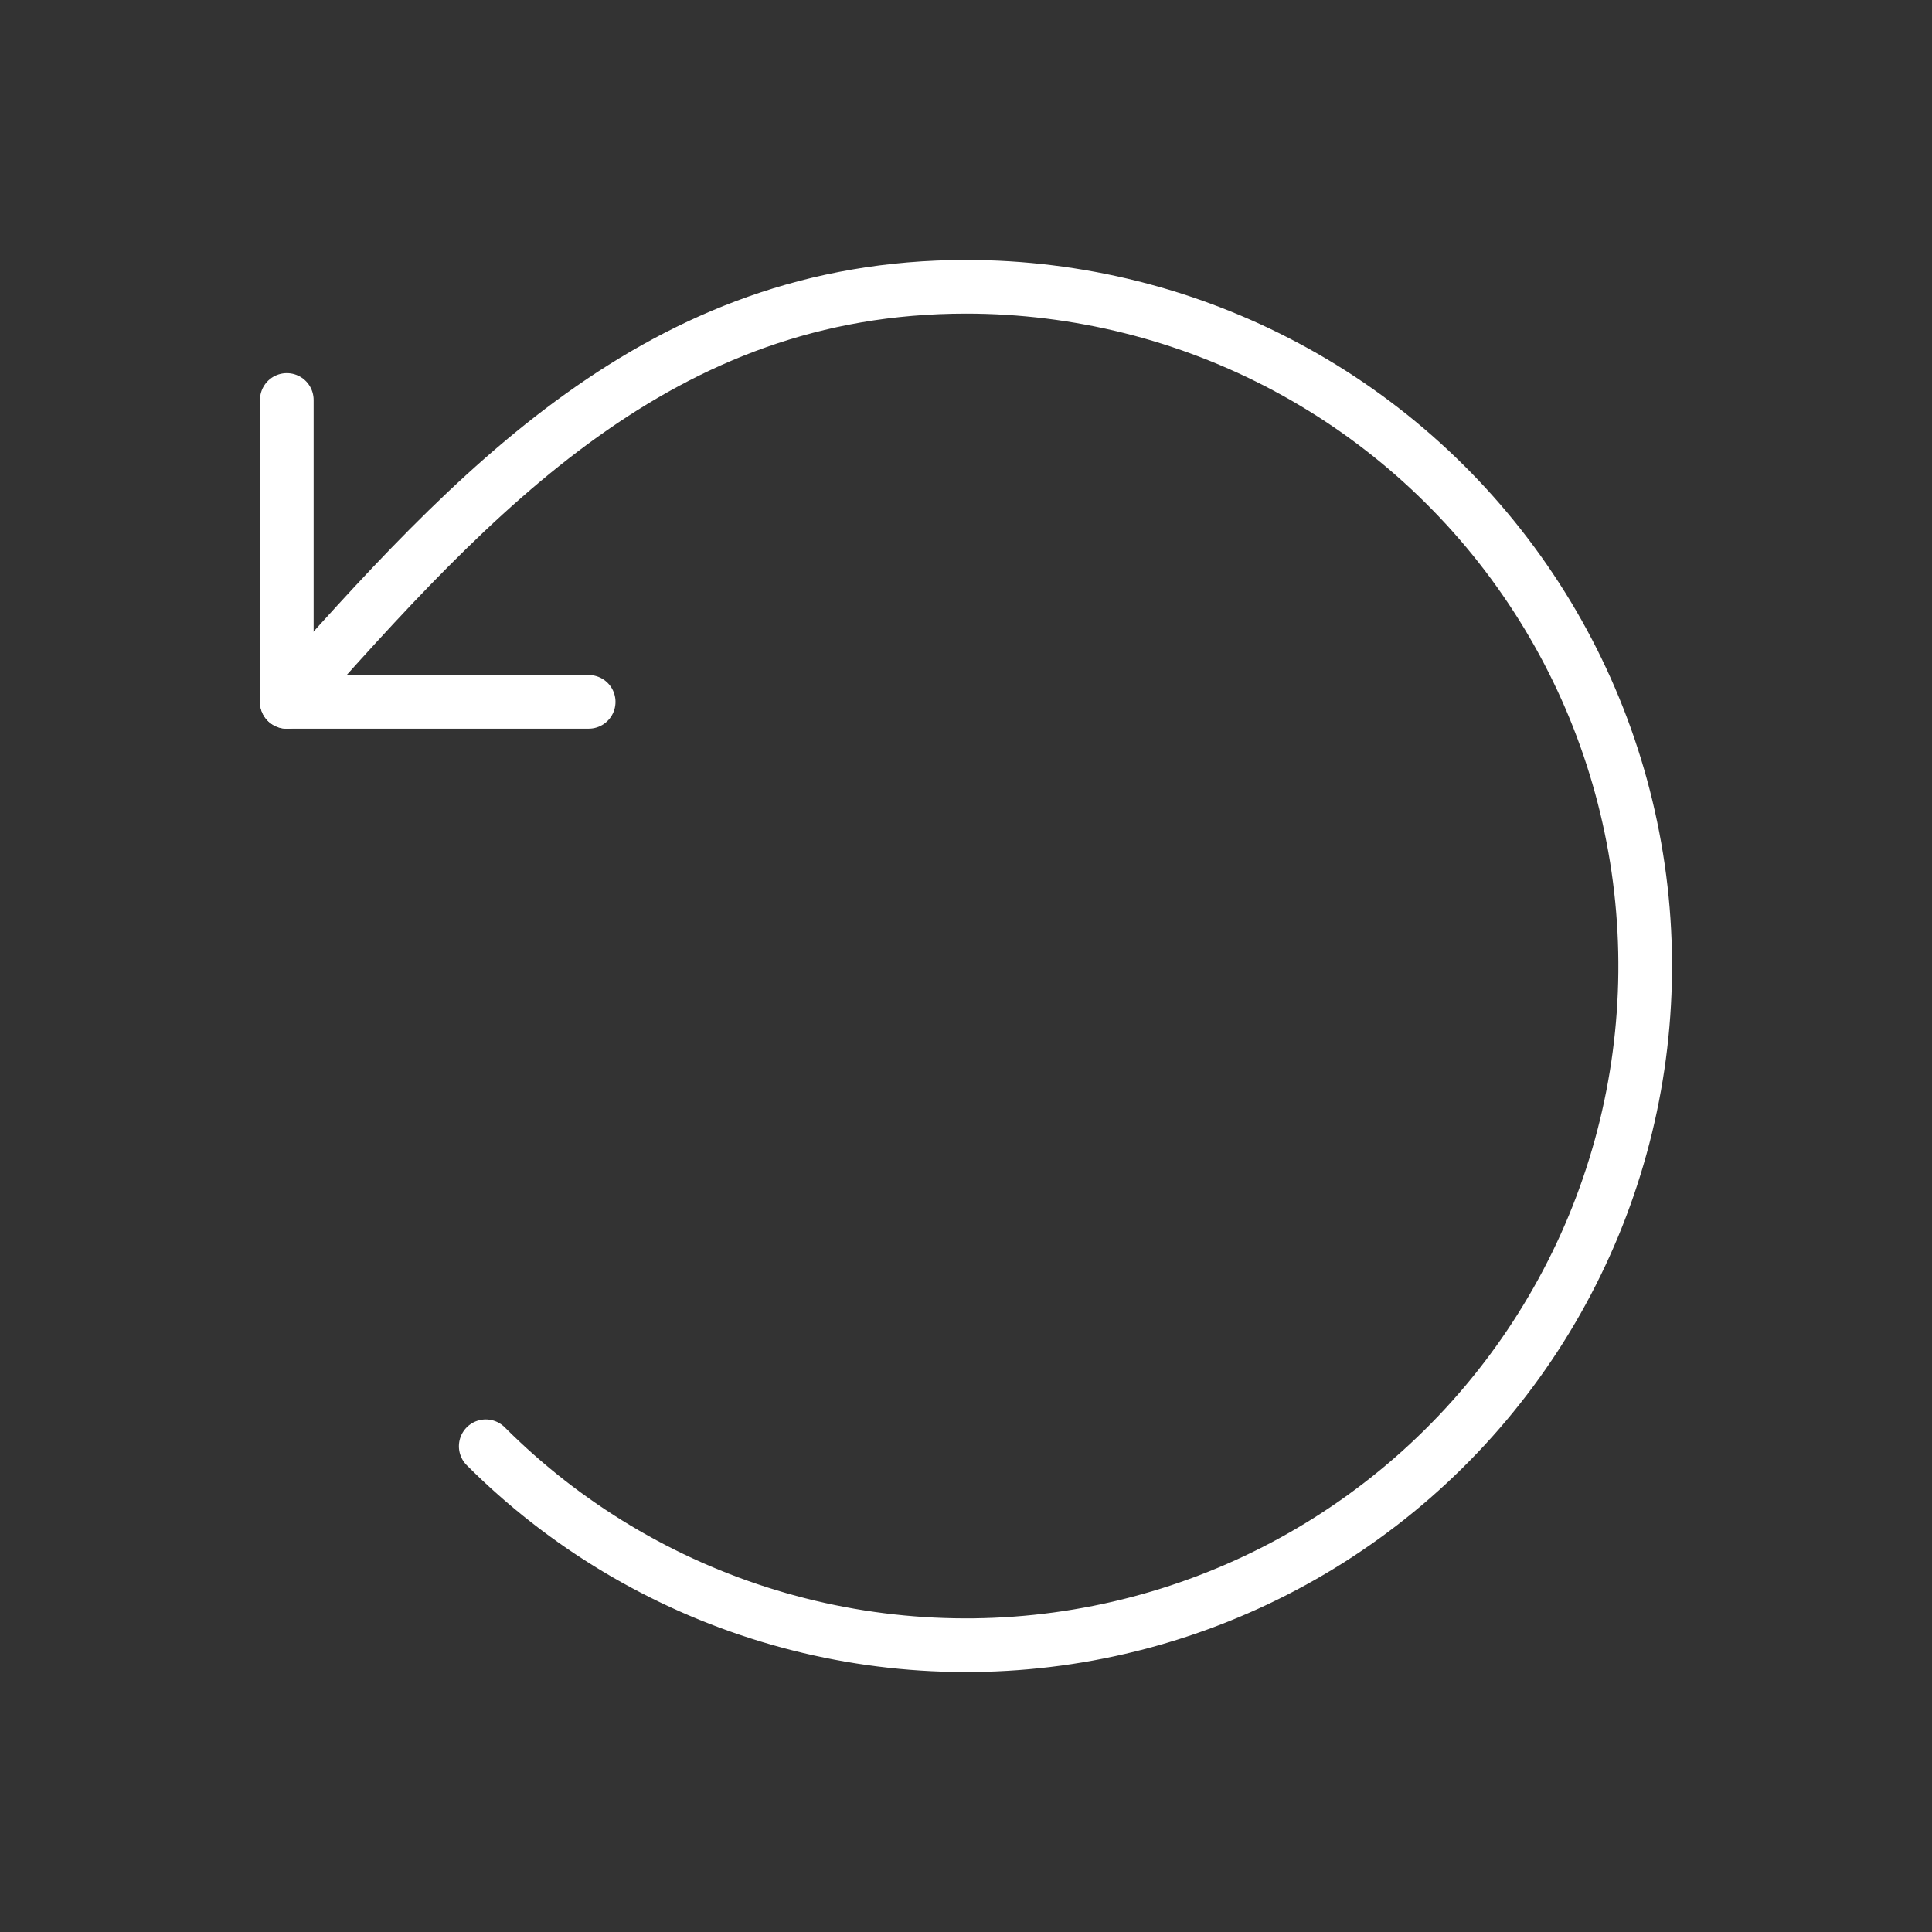
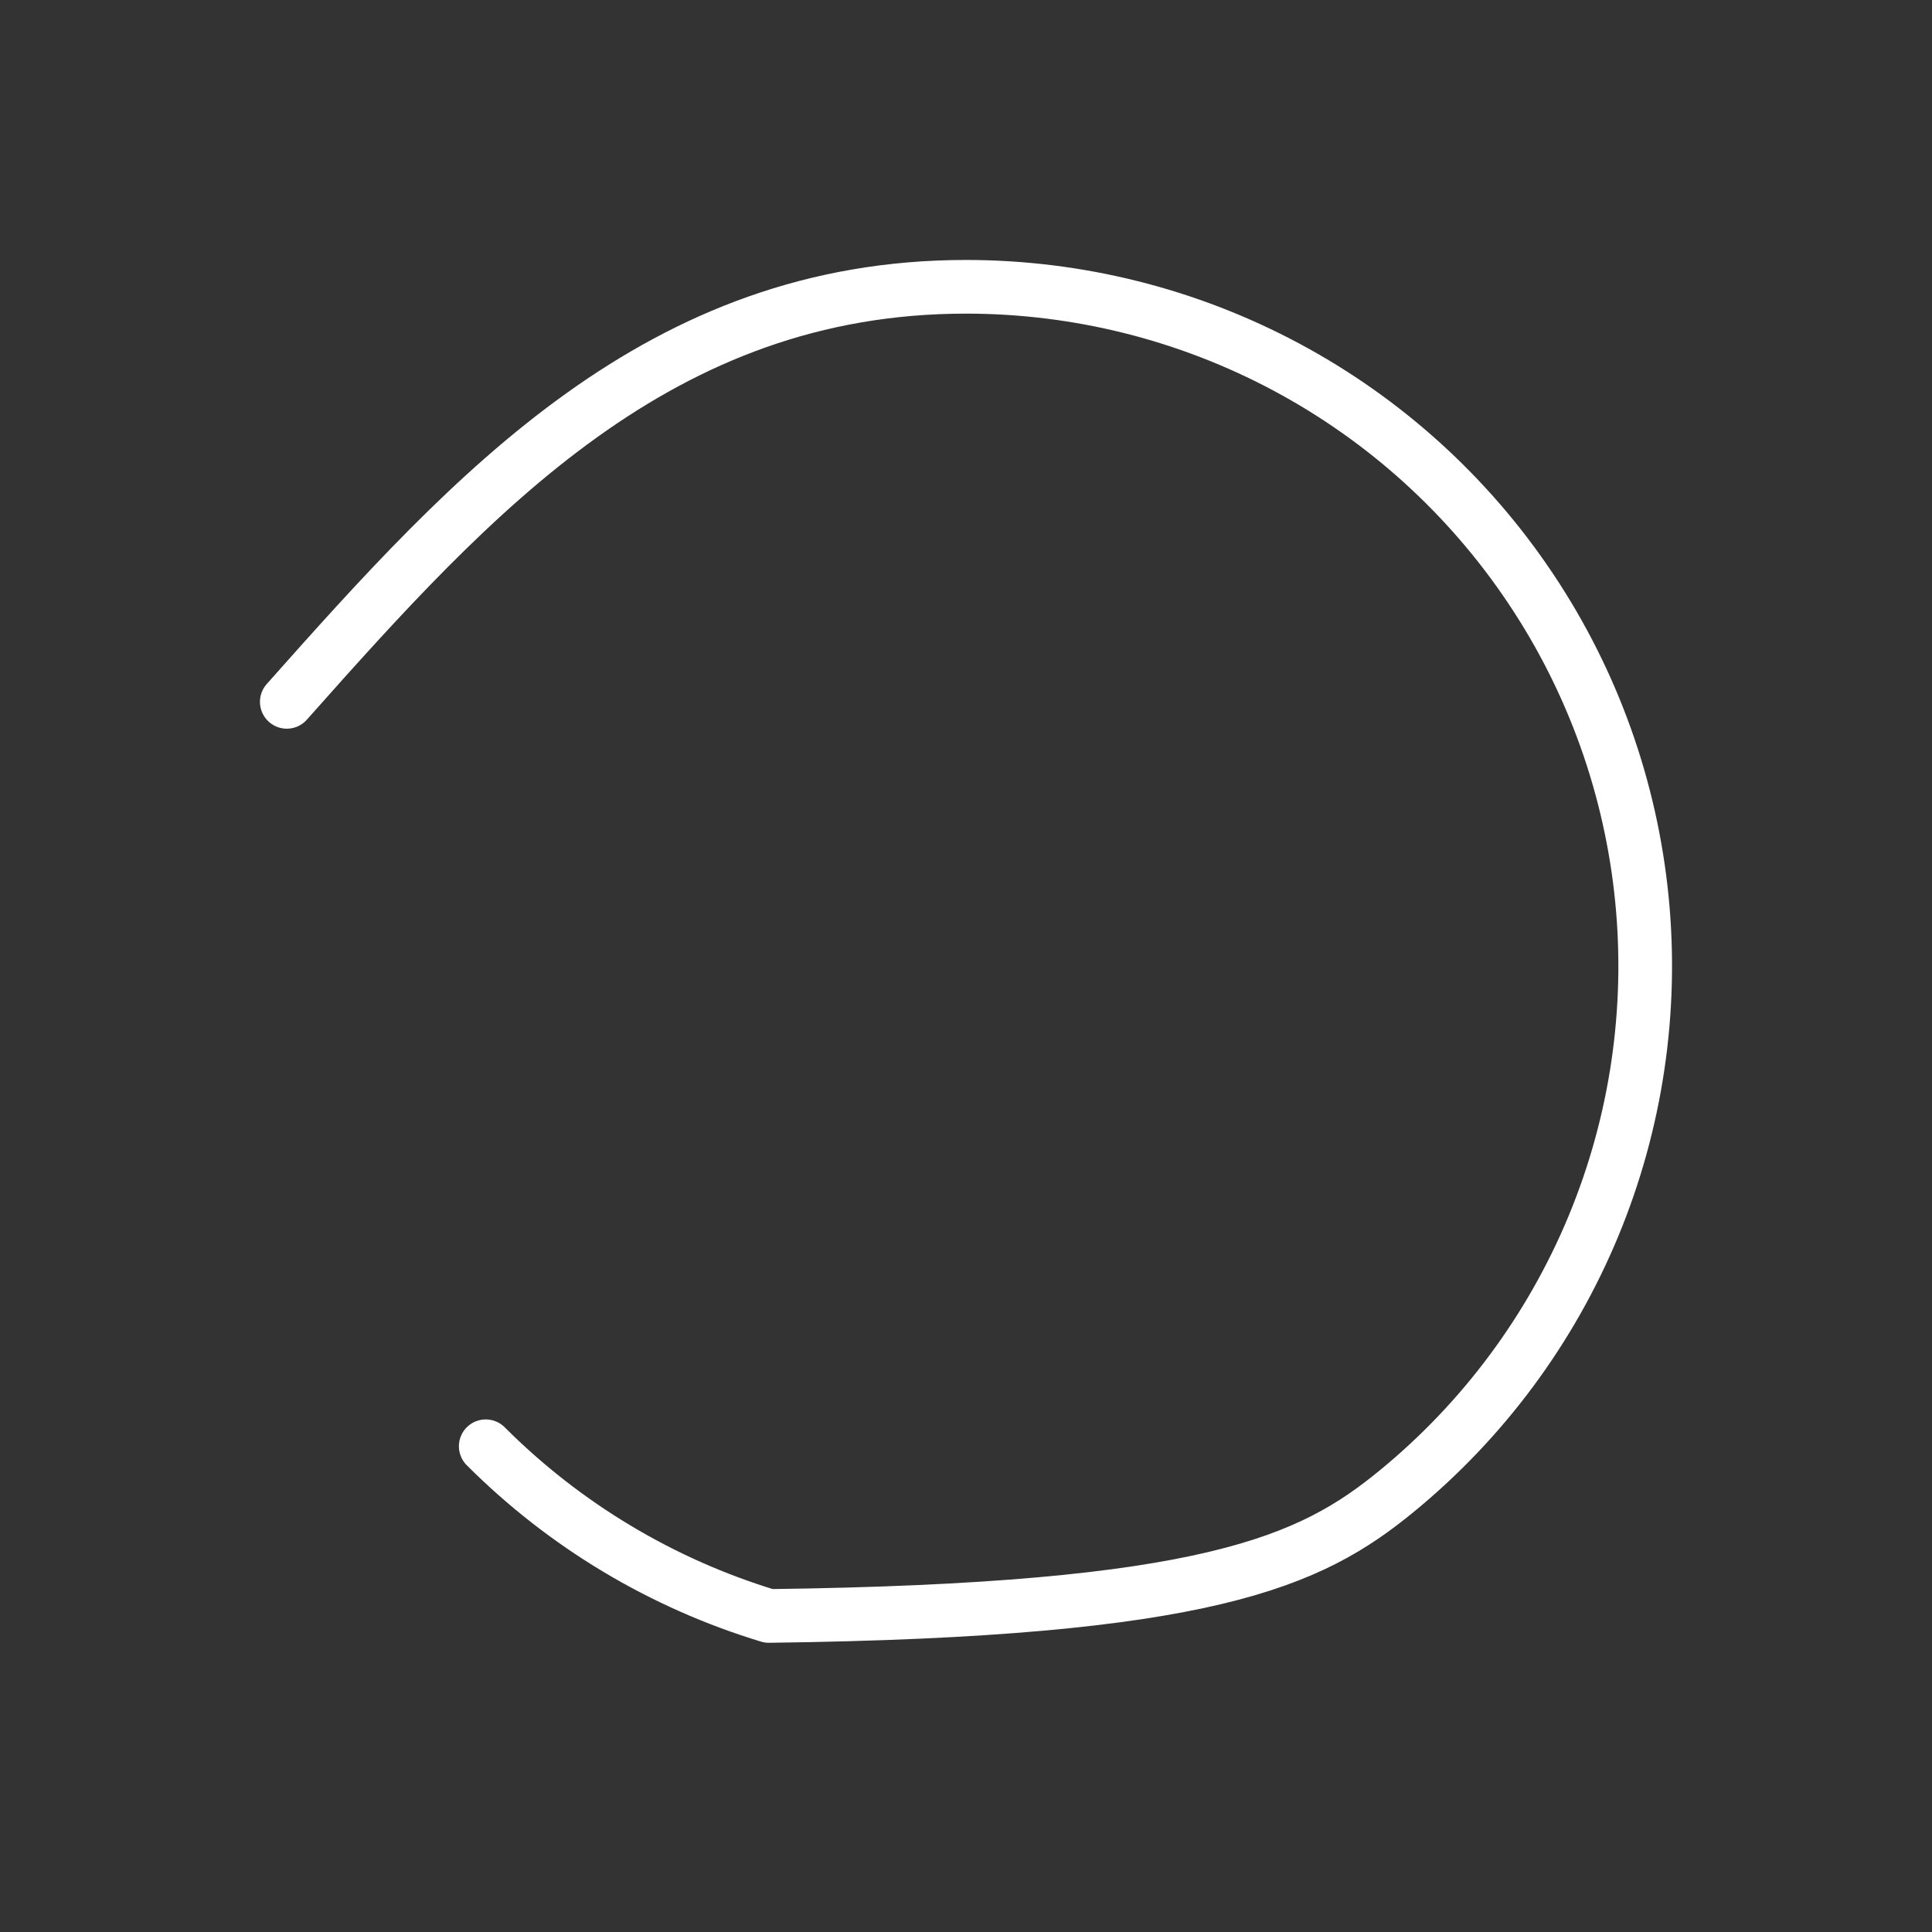
<svg xmlns="http://www.w3.org/2000/svg" fill="none" viewBox="0 0 36 36" height="36" width="36">
  <rect x="0" y="0" width="36" height="36" fill="#333333" stroke="none" />
-   <path stroke-linejoin="round" stroke-linecap="round" stroke="white" d="M9.051 26.949C10.522 28.421 12.334 29.507 14.326 30.111C16.318 30.715 18.428 30.819 20.469 30.413C22.51 30.007 24.42 29.104 26.029 27.783C27.638 26.463 28.896 24.766 29.693 22.843C30.489 20.921 30.799 18.831 30.595 16.759C30.391 14.688 29.68 12.699 28.523 10.969C27.367 9.238 25.802 7.819 23.966 6.838C22.131 5.857 20.081 5.344 18 5.344C12.293 5.344 8.834 9.148 5.344 13.078" />
-   <path stroke-linejoin="round" stroke-linecap="round" stroke="white" d="M5.344 7.453V13.078H10.969" />
+   <path stroke-linejoin="round" stroke-linecap="round" stroke="white" d="M9.051 26.949C10.522 28.421 12.334 29.507 14.326 30.111C22.51 30.007 24.42 29.104 26.029 27.783C27.638 26.463 28.896 24.766 29.693 22.843C30.489 20.921 30.799 18.831 30.595 16.759C30.391 14.688 29.68 12.699 28.523 10.969C27.367 9.238 25.802 7.819 23.966 6.838C22.131 5.857 20.081 5.344 18 5.344C12.293 5.344 8.834 9.148 5.344 13.078" />
</svg>